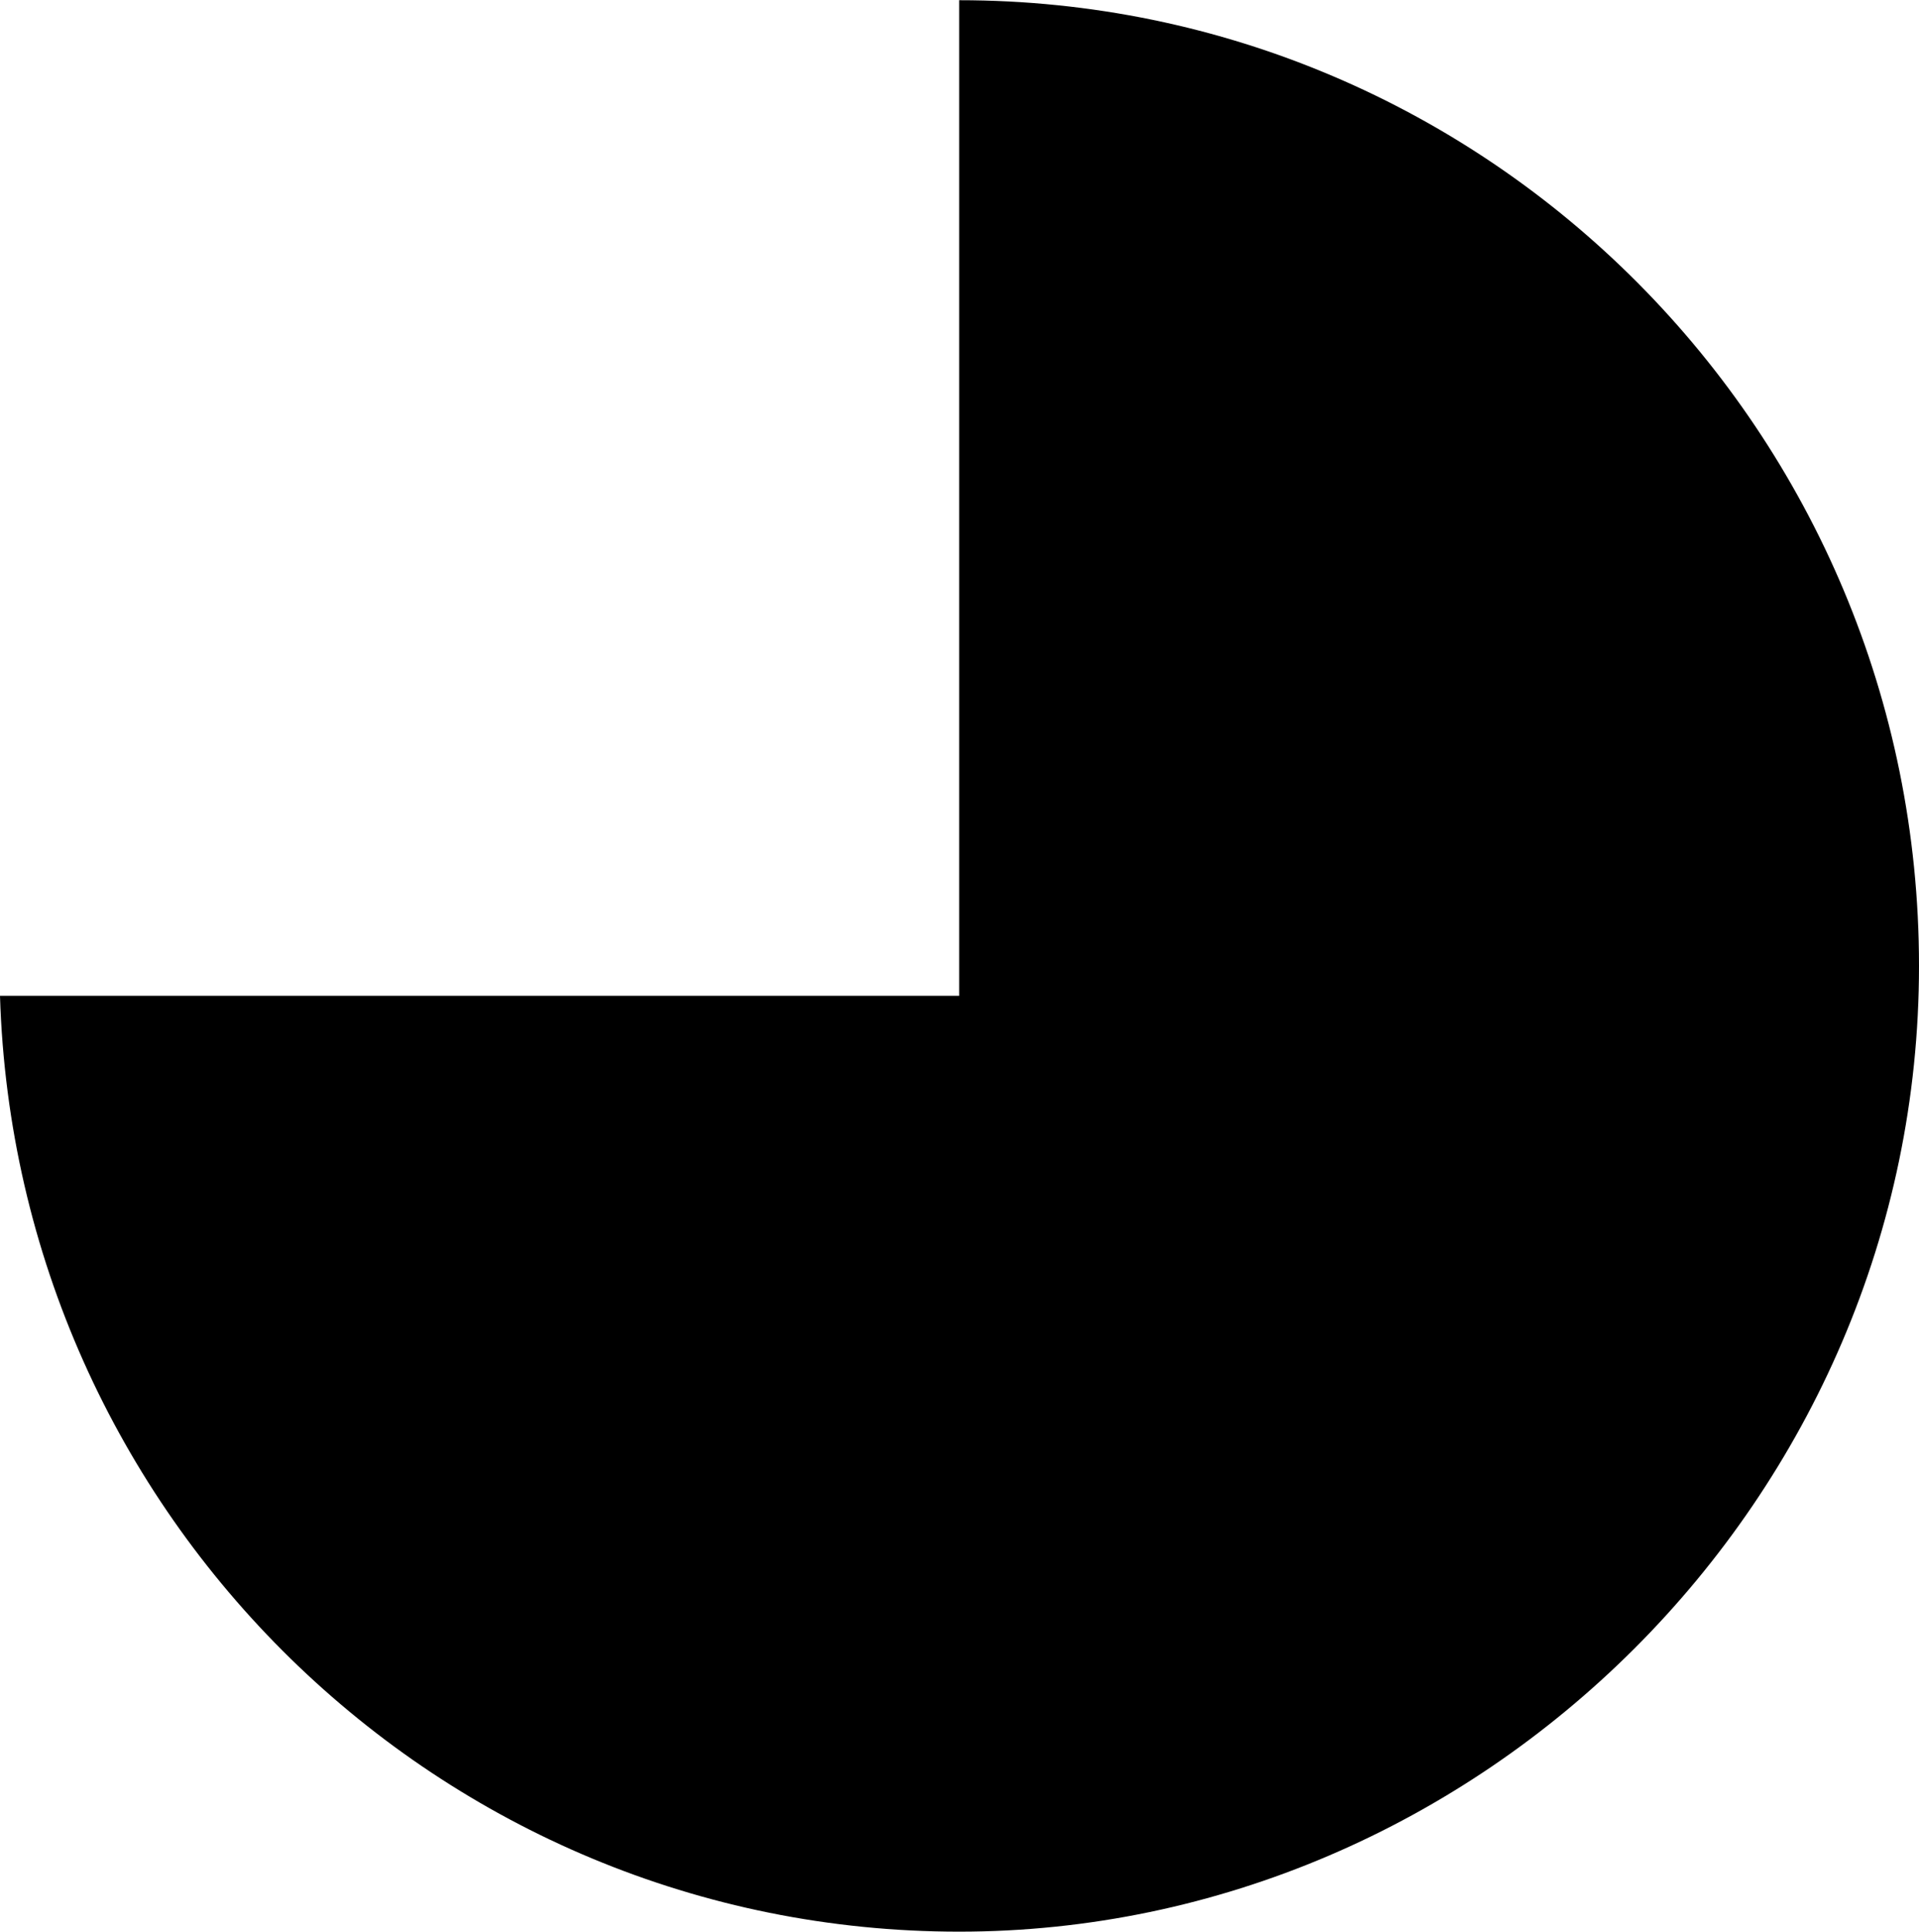
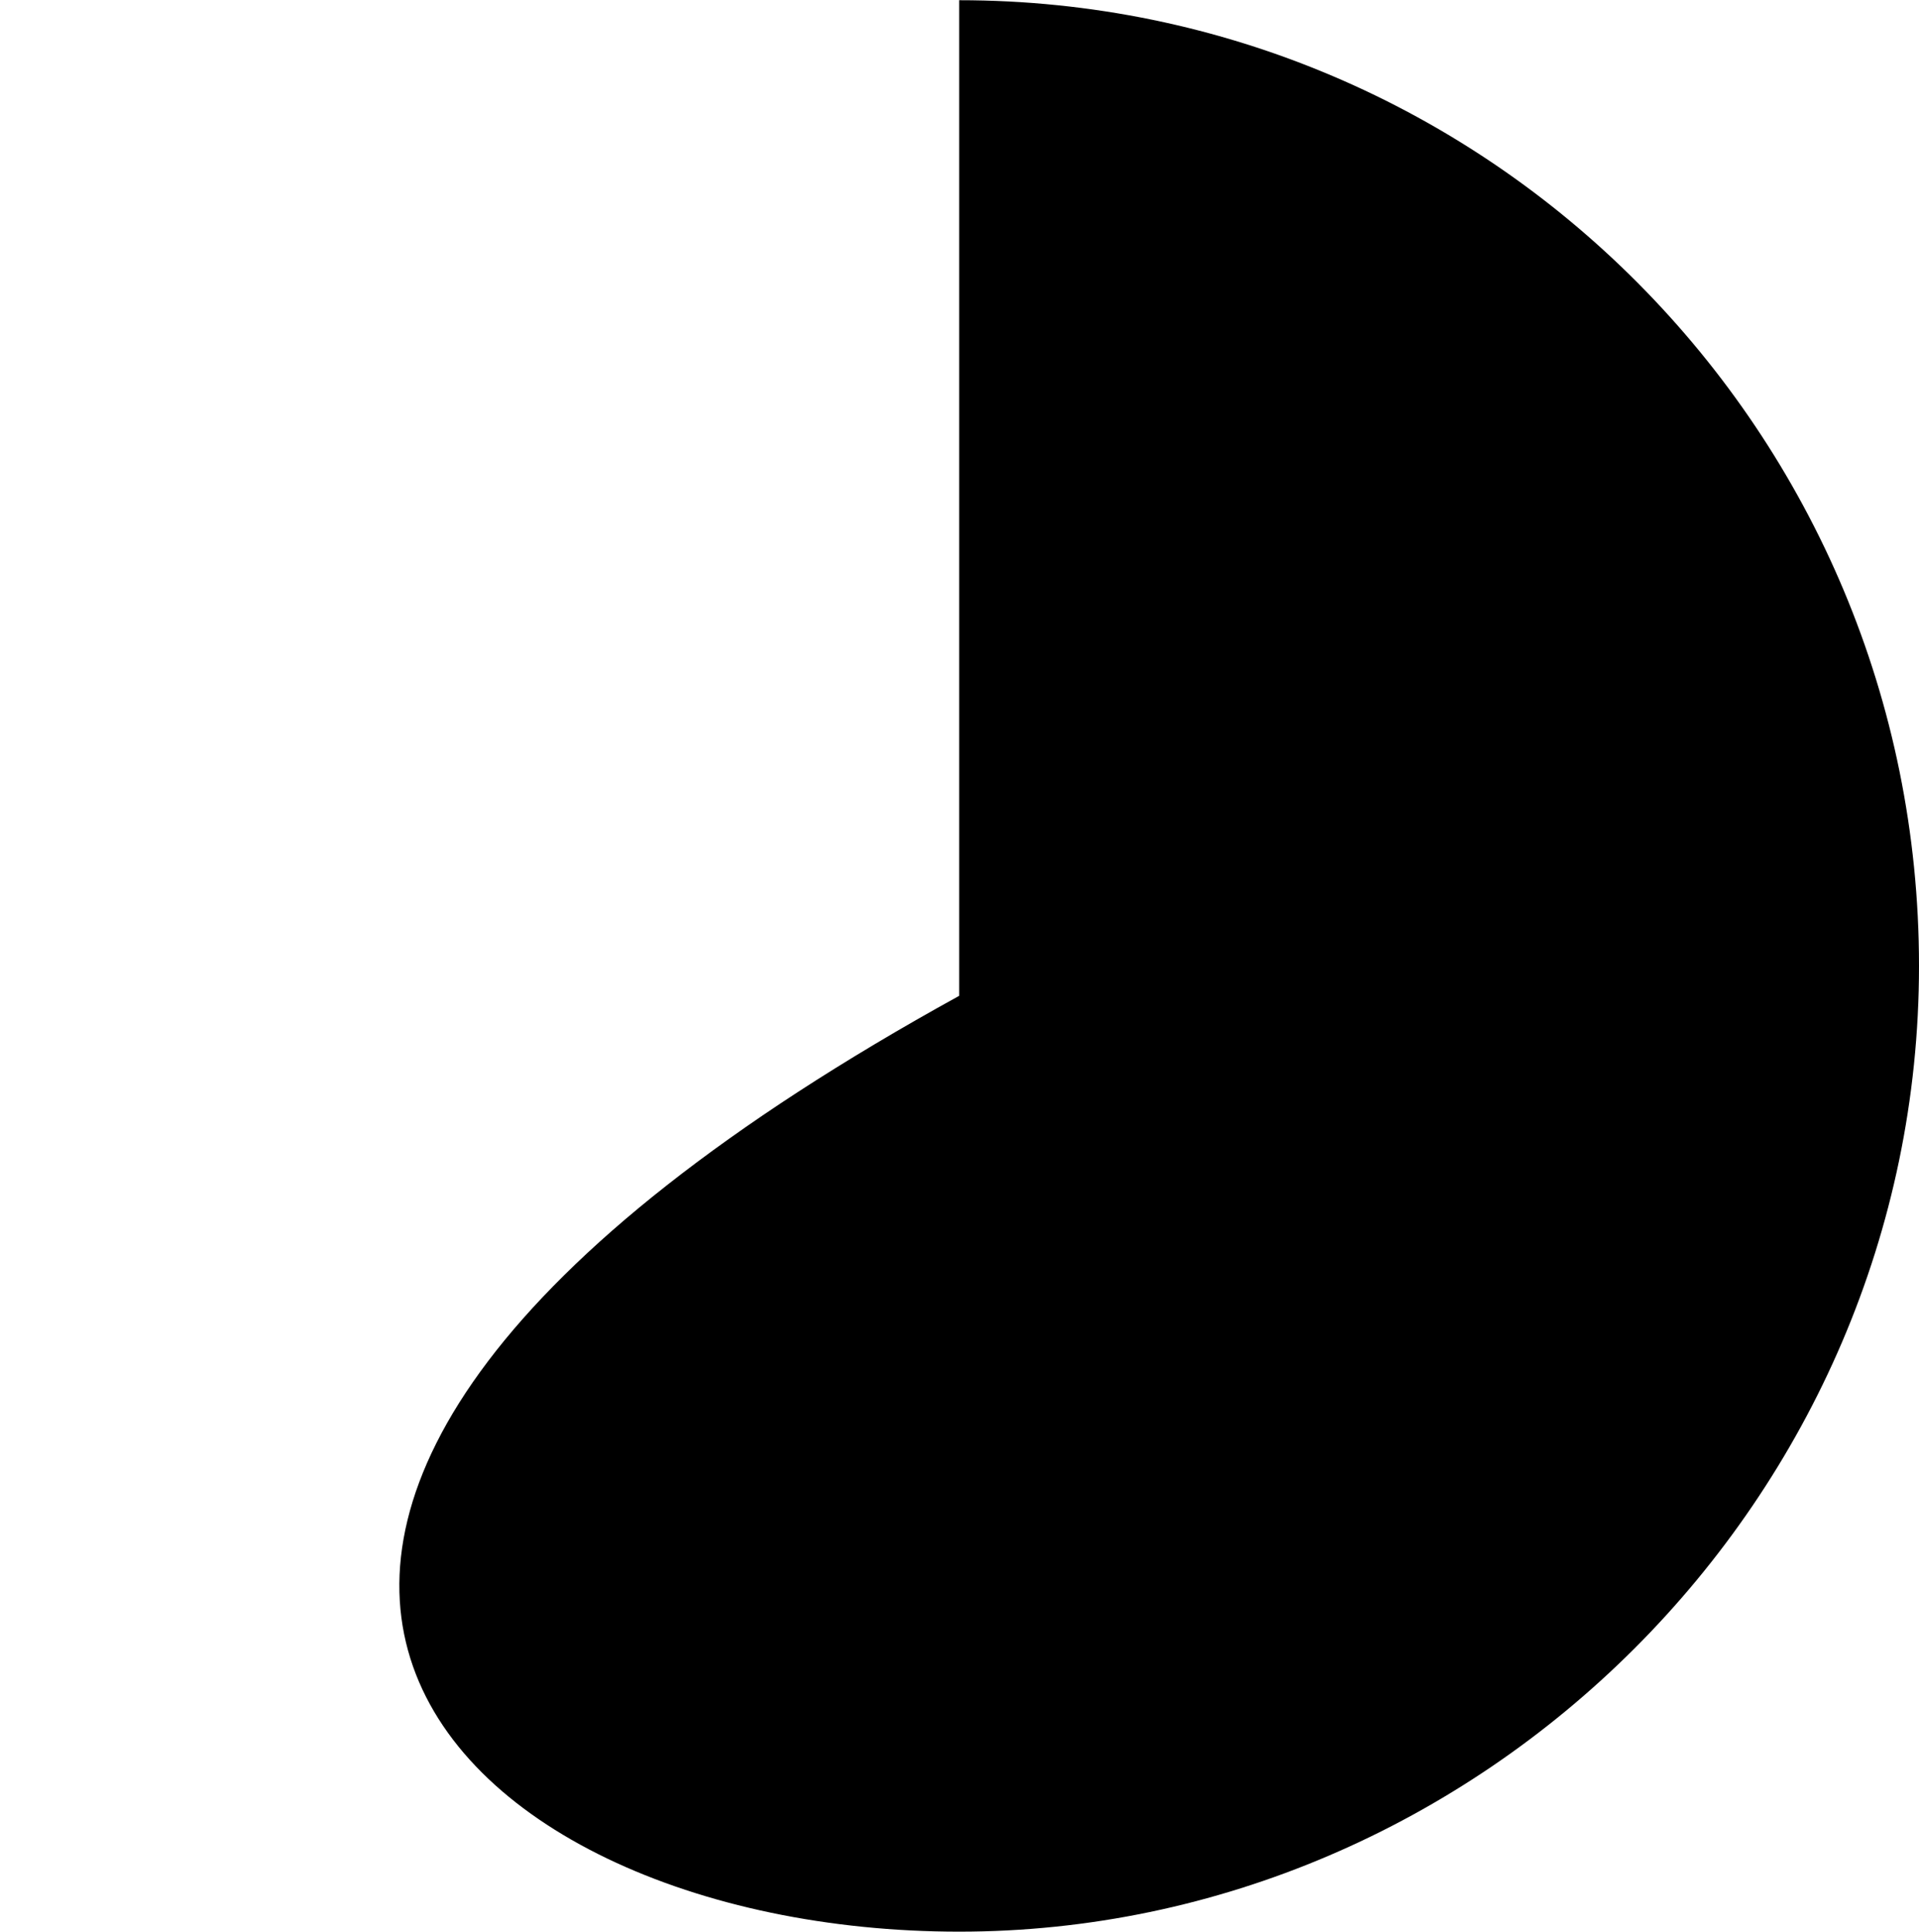
<svg xmlns="http://www.w3.org/2000/svg" viewBox="0 0 302 304" fill="none">
-   <path d="M150.949 0V156.722H0C2.489 238.468 69.1 304 150.949 304C232.799 304 302 235.963 302 152.017C302 68.071 234.38 0.034 150.949 0.034V0Z" fill="black" />
+   <path d="M150.949 0V156.722C2.489 238.468 69.1 304 150.949 304C232.799 304 302 235.963 302 152.017C302 68.071 234.38 0.034 150.949 0.034V0Z" fill="black" />
</svg>